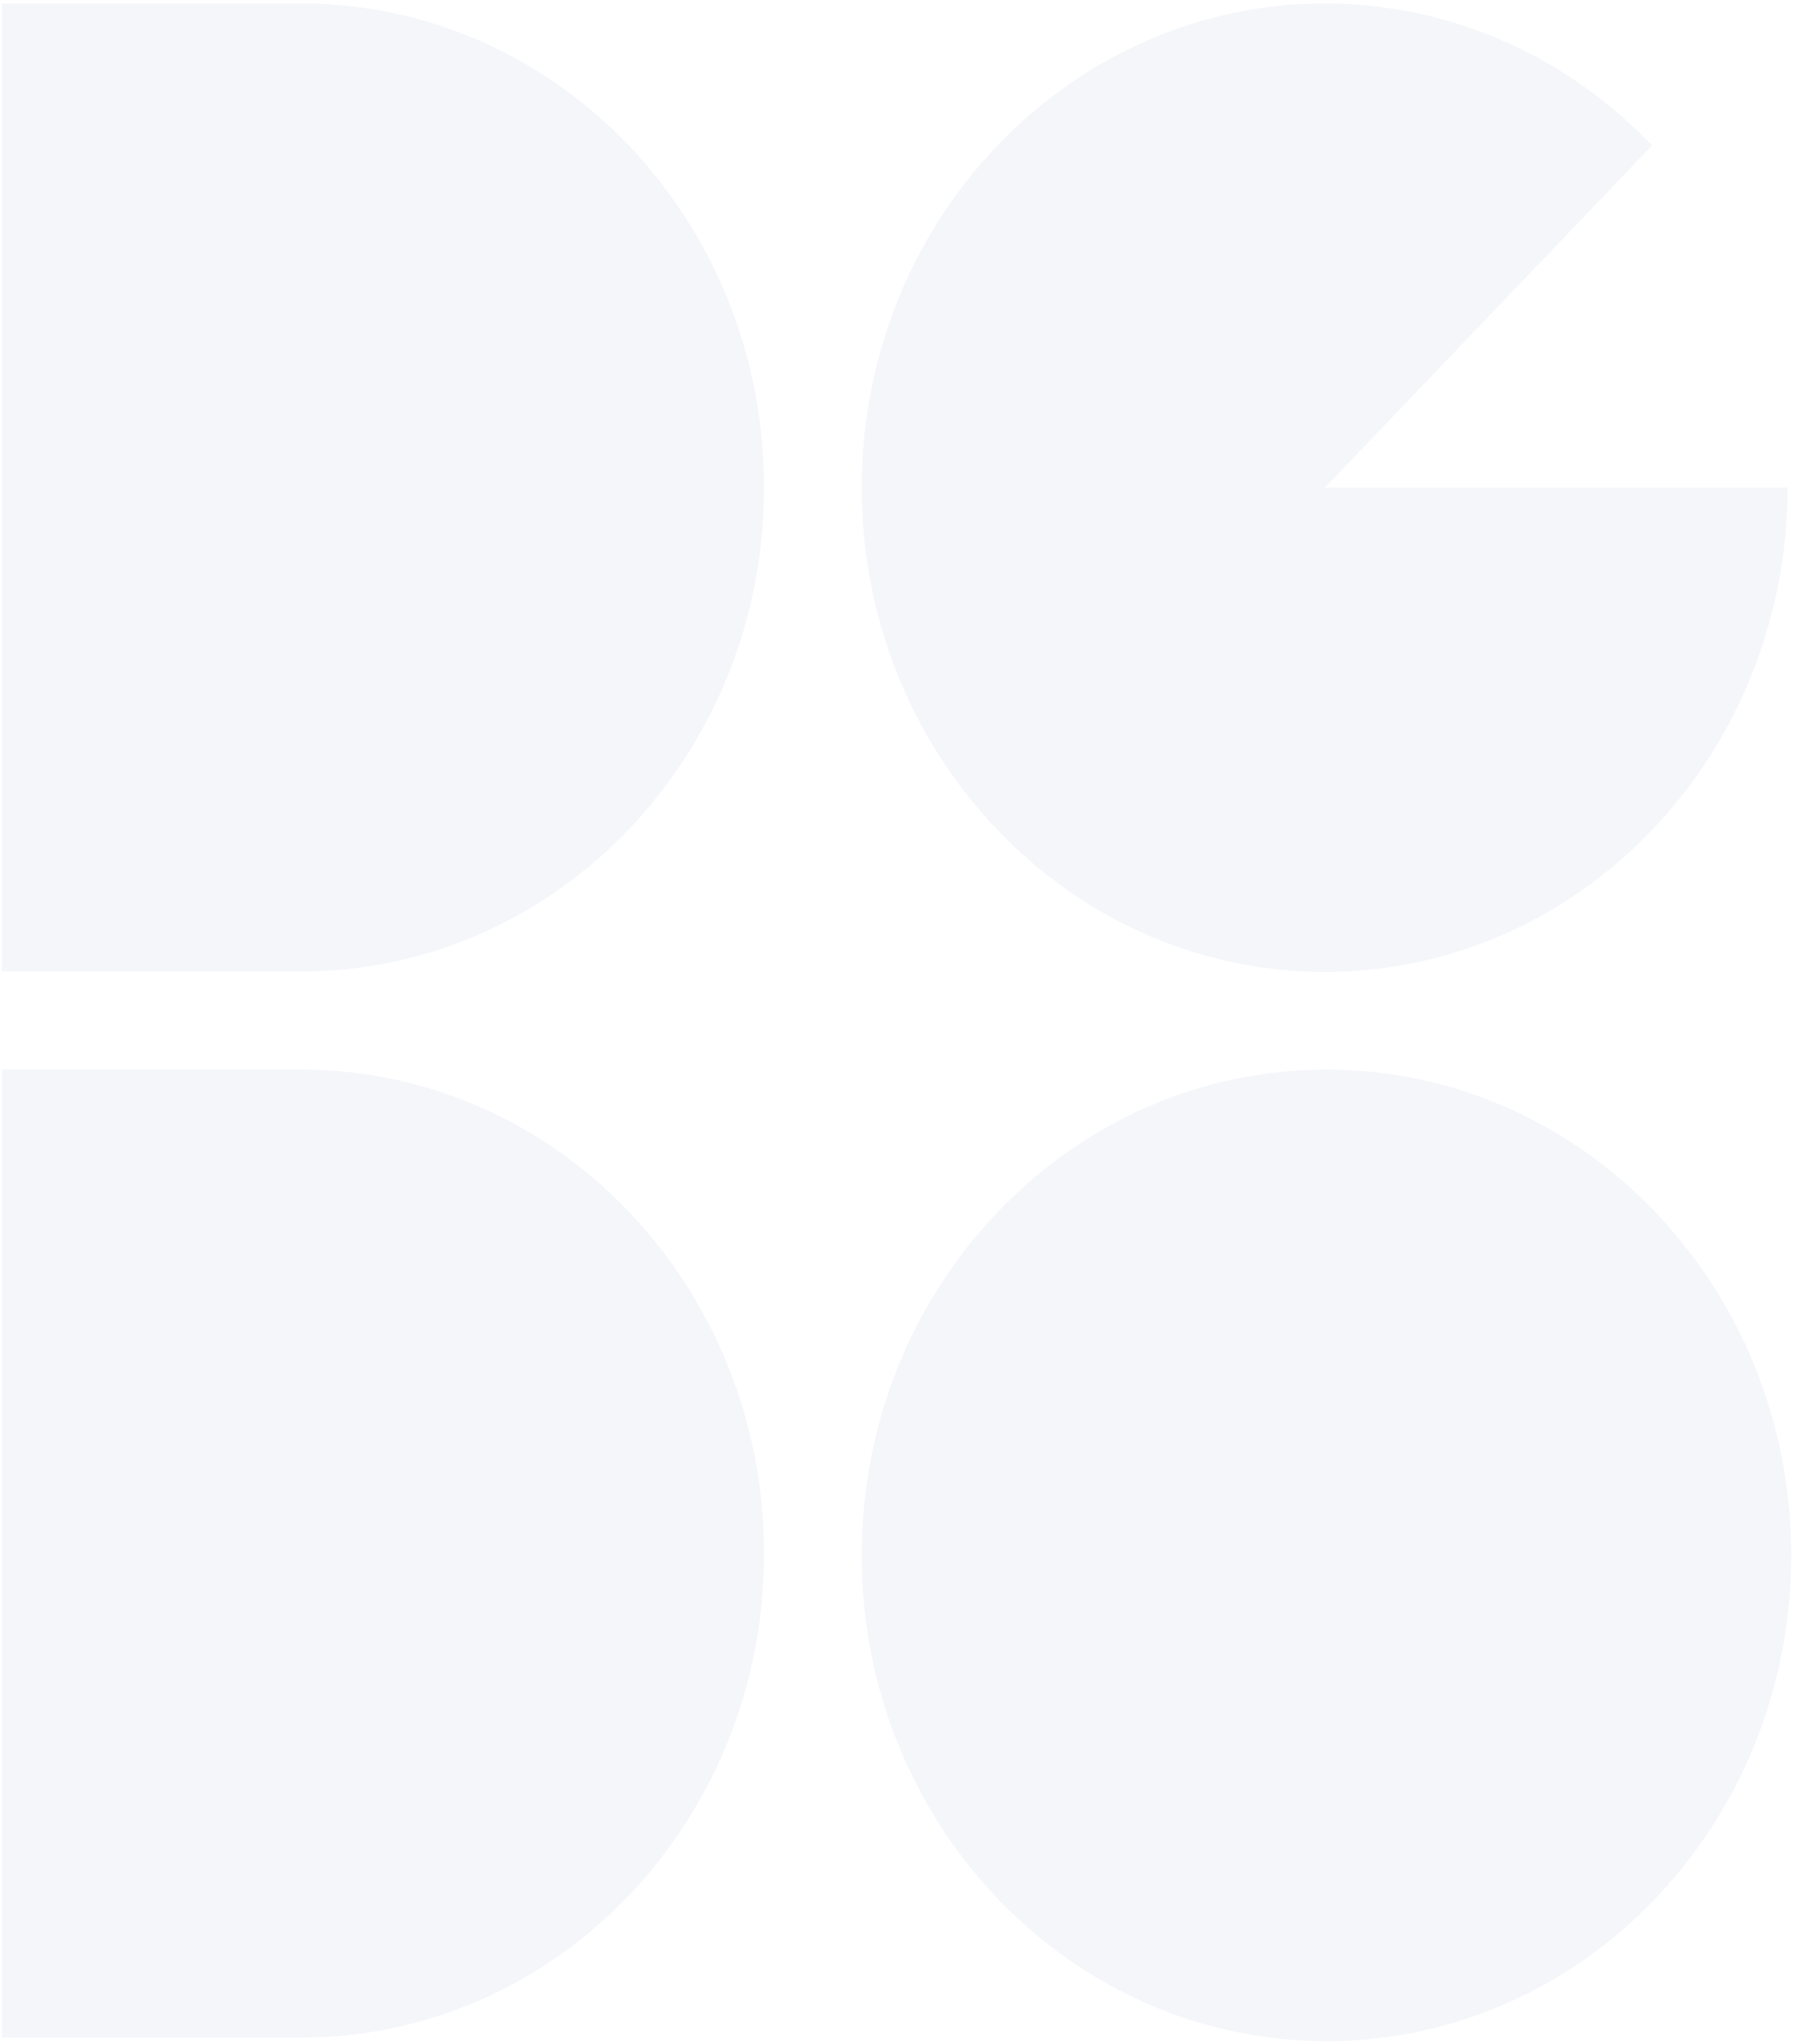
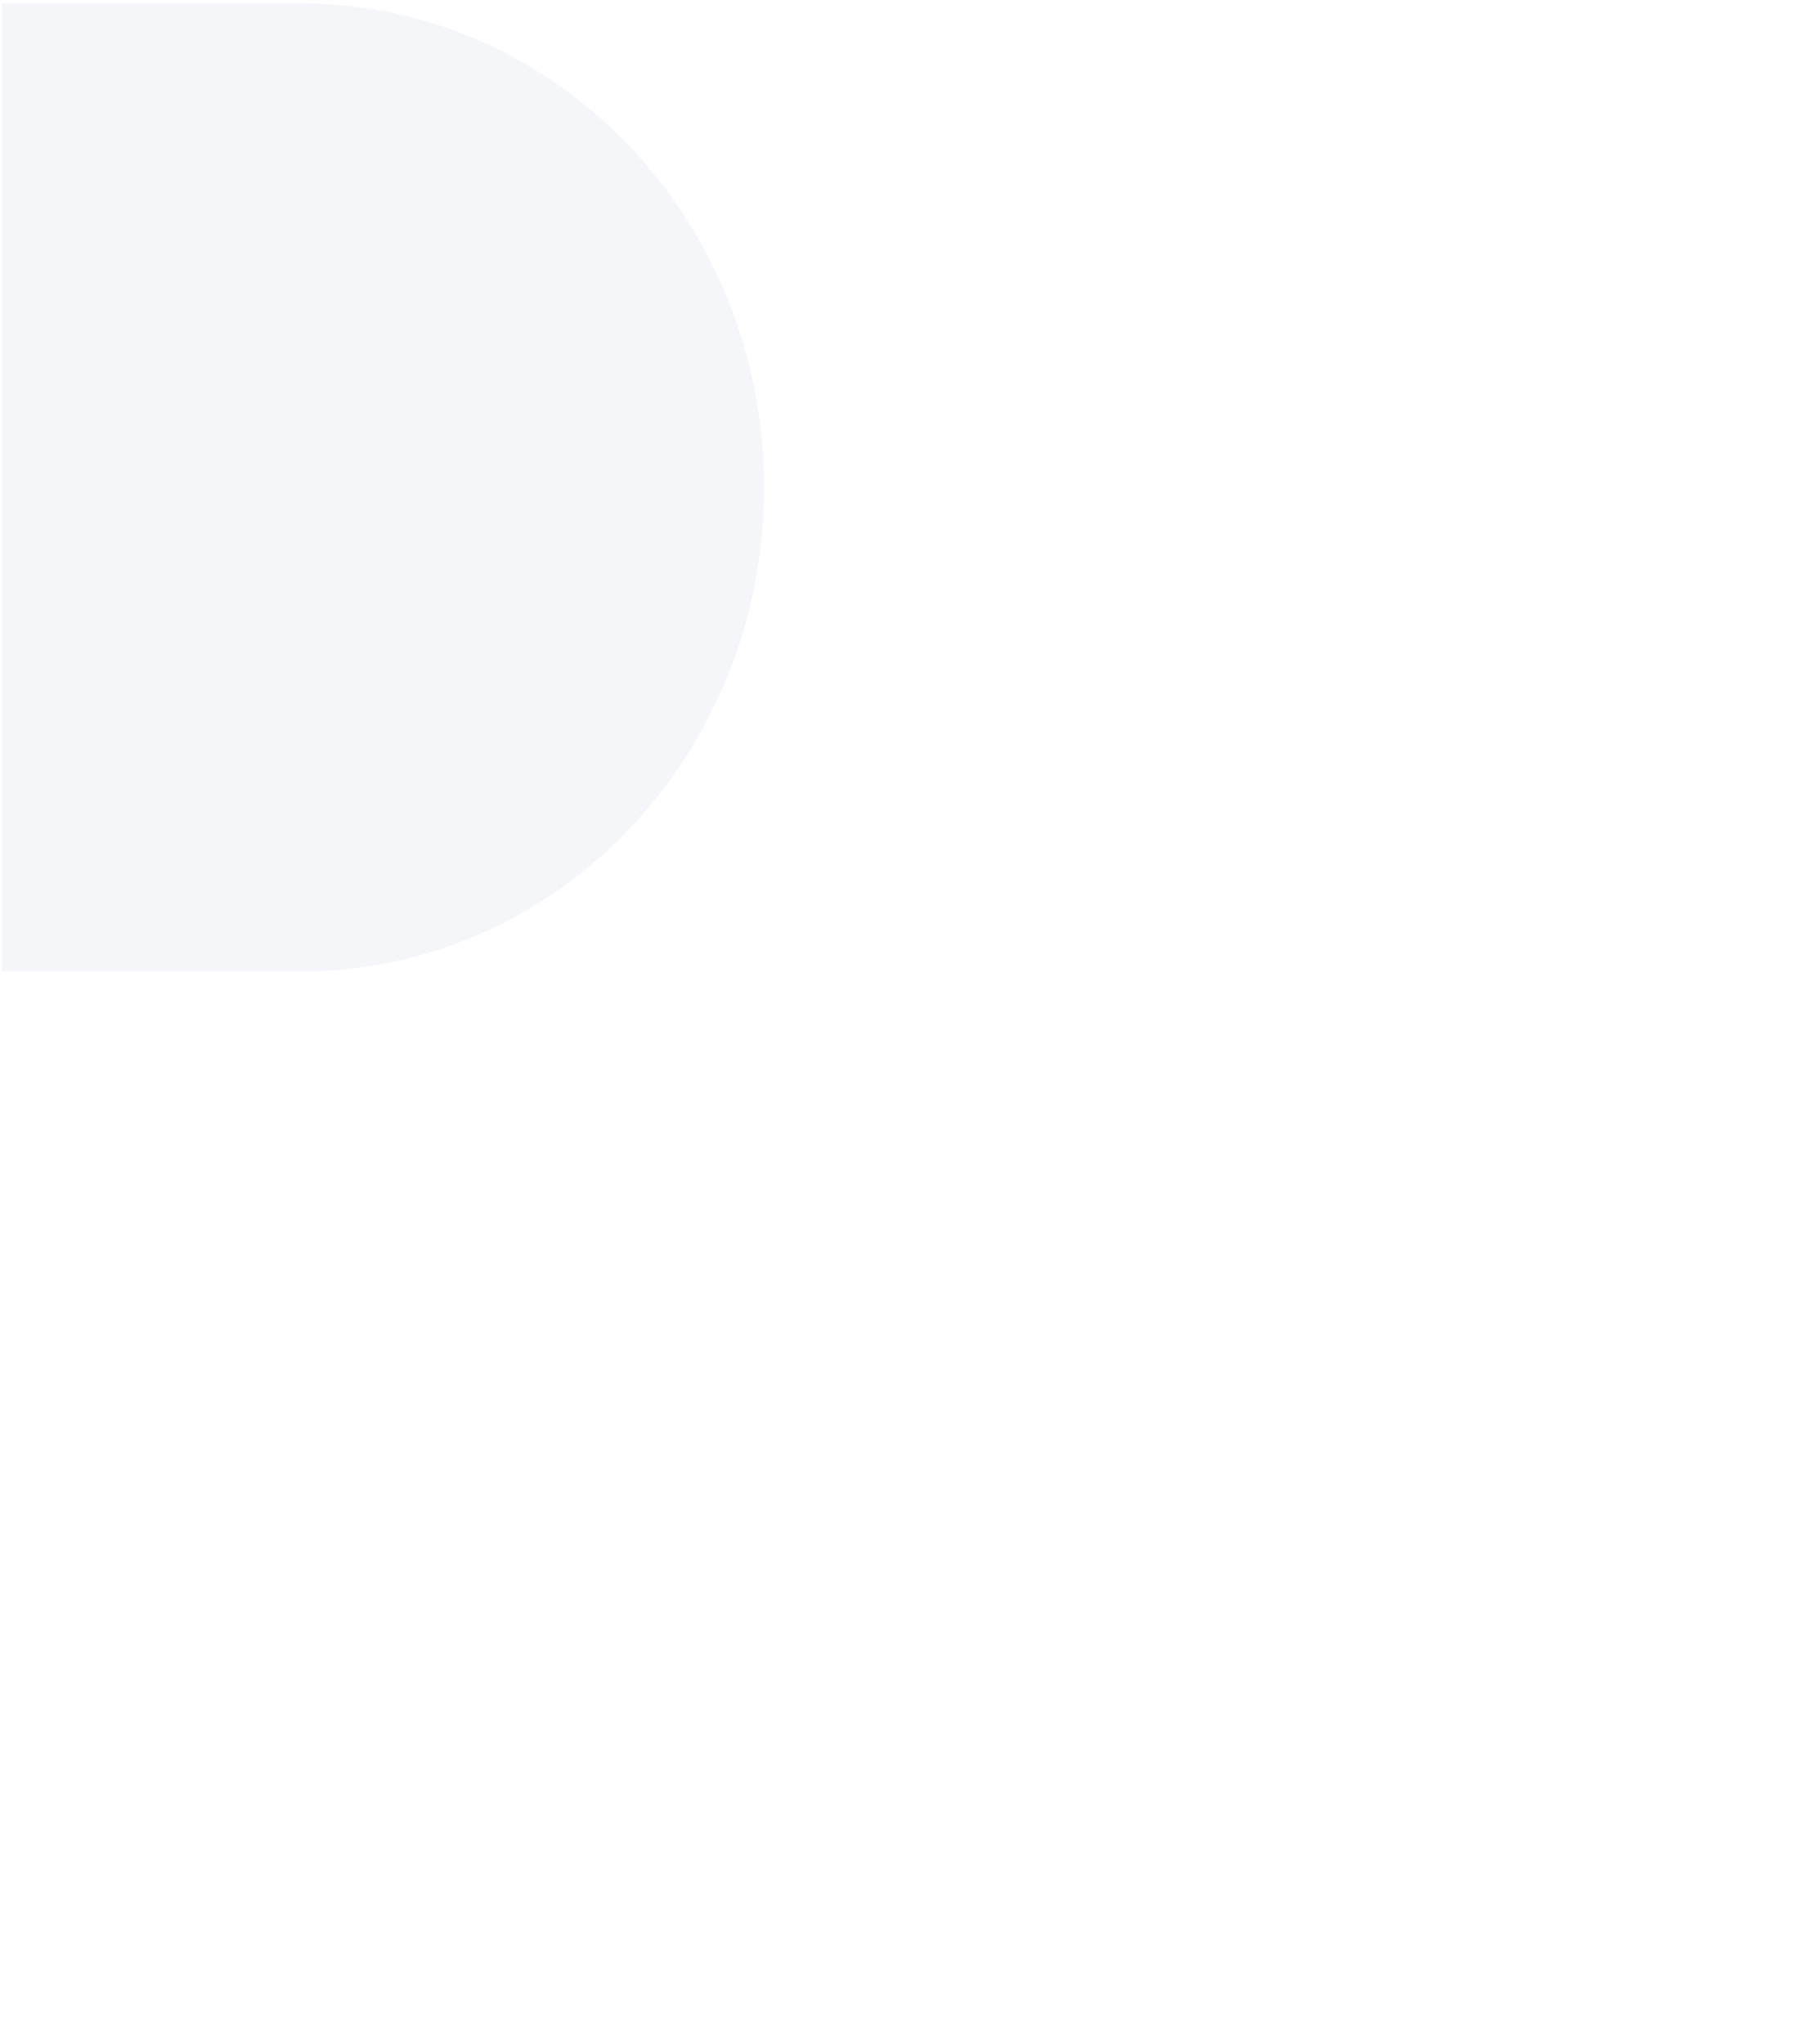
<svg xmlns="http://www.w3.org/2000/svg" width="331" height="377" viewBox="0 0 331 377" fill="none">
  <g opacity="0.1">
    <path d="M56.431 0.641V0.646C103.162 1.145 140.896 40.911 140.896 89.897C140.895 138.883 103.162 178.648 56.431 179.147V179.154H0.361V0.641H56.431Z" fill="#8FA7CB" />
-     <path d="M183.937 26.829C217.329 -8.089 271.256 -8.089 304.647 26.829L244.292 89.942L244.293 89.943H329.643C329.642 112.723 321.25 135.689 304.644 153.055L304.647 153.057C271.256 187.975 217.33 187.976 183.938 153.058V153.059C150.547 118.141 150.547 61.748 183.938 26.83L183.937 26.829Z" fill="#8FA7CB" />
-     <path d="M55.541 375.759C102.682 375.759 140.896 335.799 140.896 286.503C140.896 237.206 102.682 197.246 55.541 197.246V375.759Z" fill="#8FA7CB" />
-     <path d="M56.431 197.246H0.361V375.759H56.431V197.246Z" fill="#8FA7CB" />
-     <path d="M244.601 376.419C291.935 376.419 330.306 336.31 330.306 286.833C330.306 237.355 291.935 197.246 244.601 197.246C197.268 197.246 158.896 237.355 158.896 286.833C158.896 336.31 197.268 376.419 244.601 376.419Z" fill="#8FA7CB" />
  </g>
</svg>